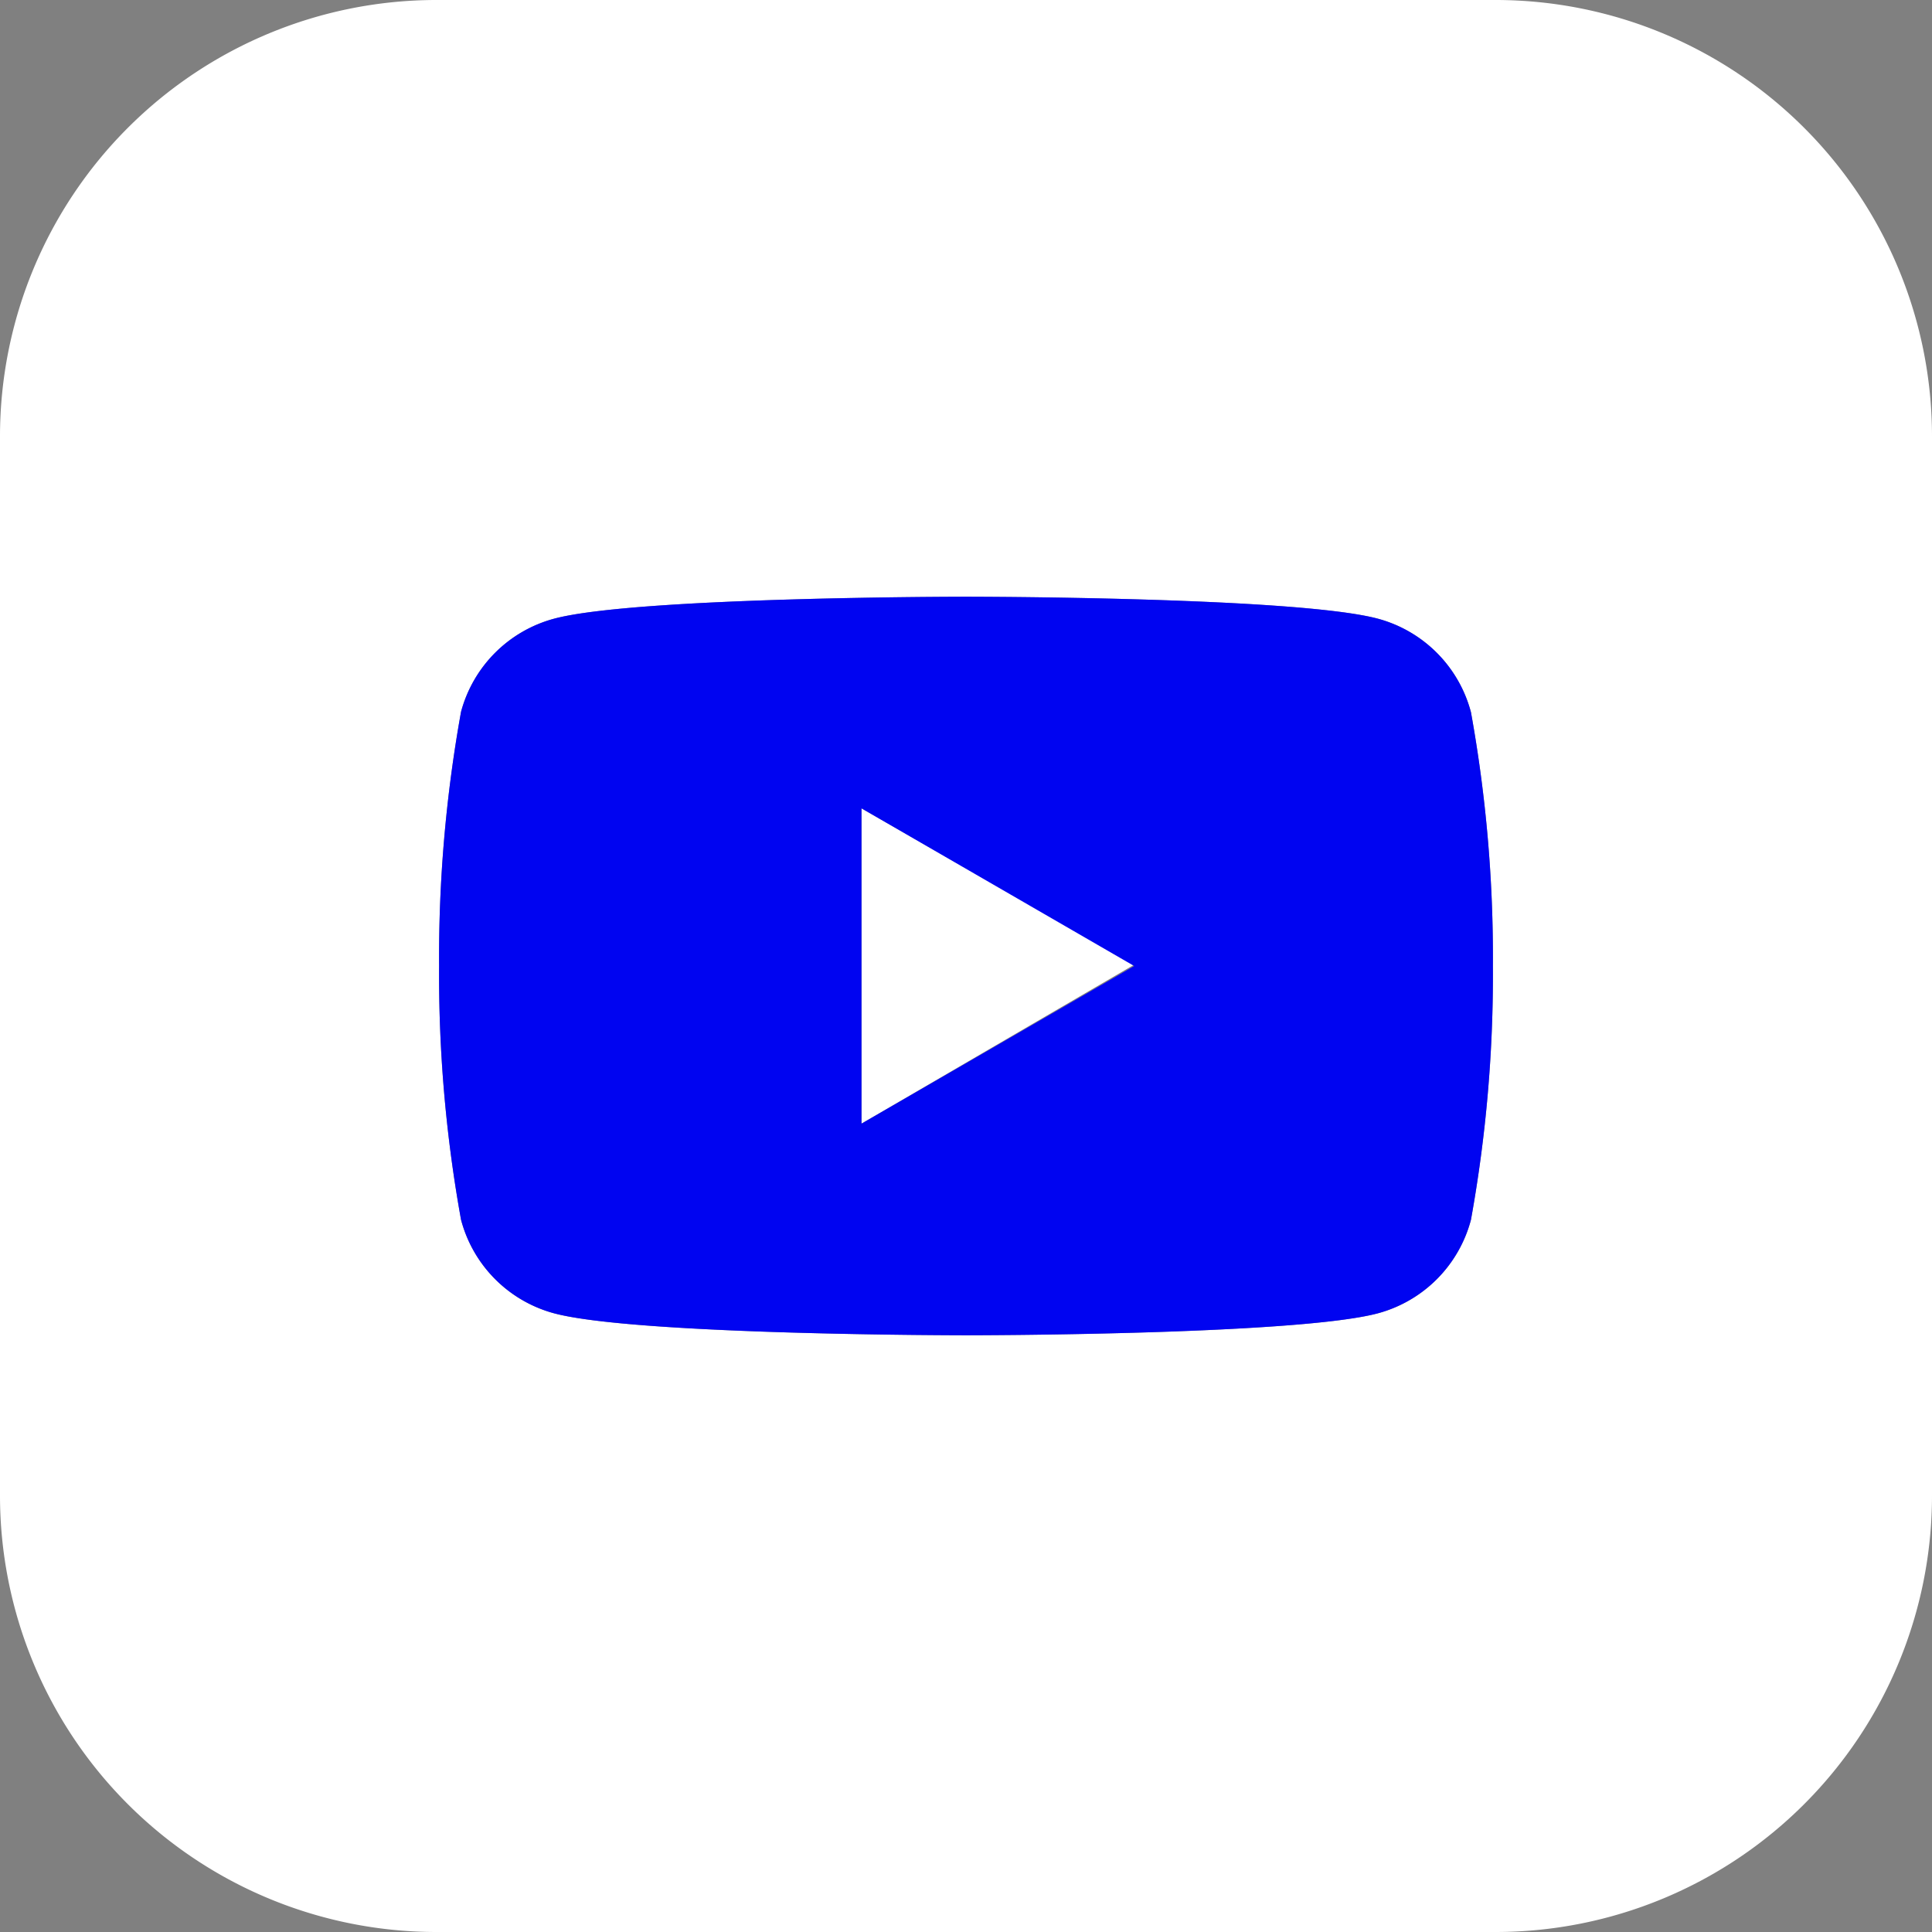
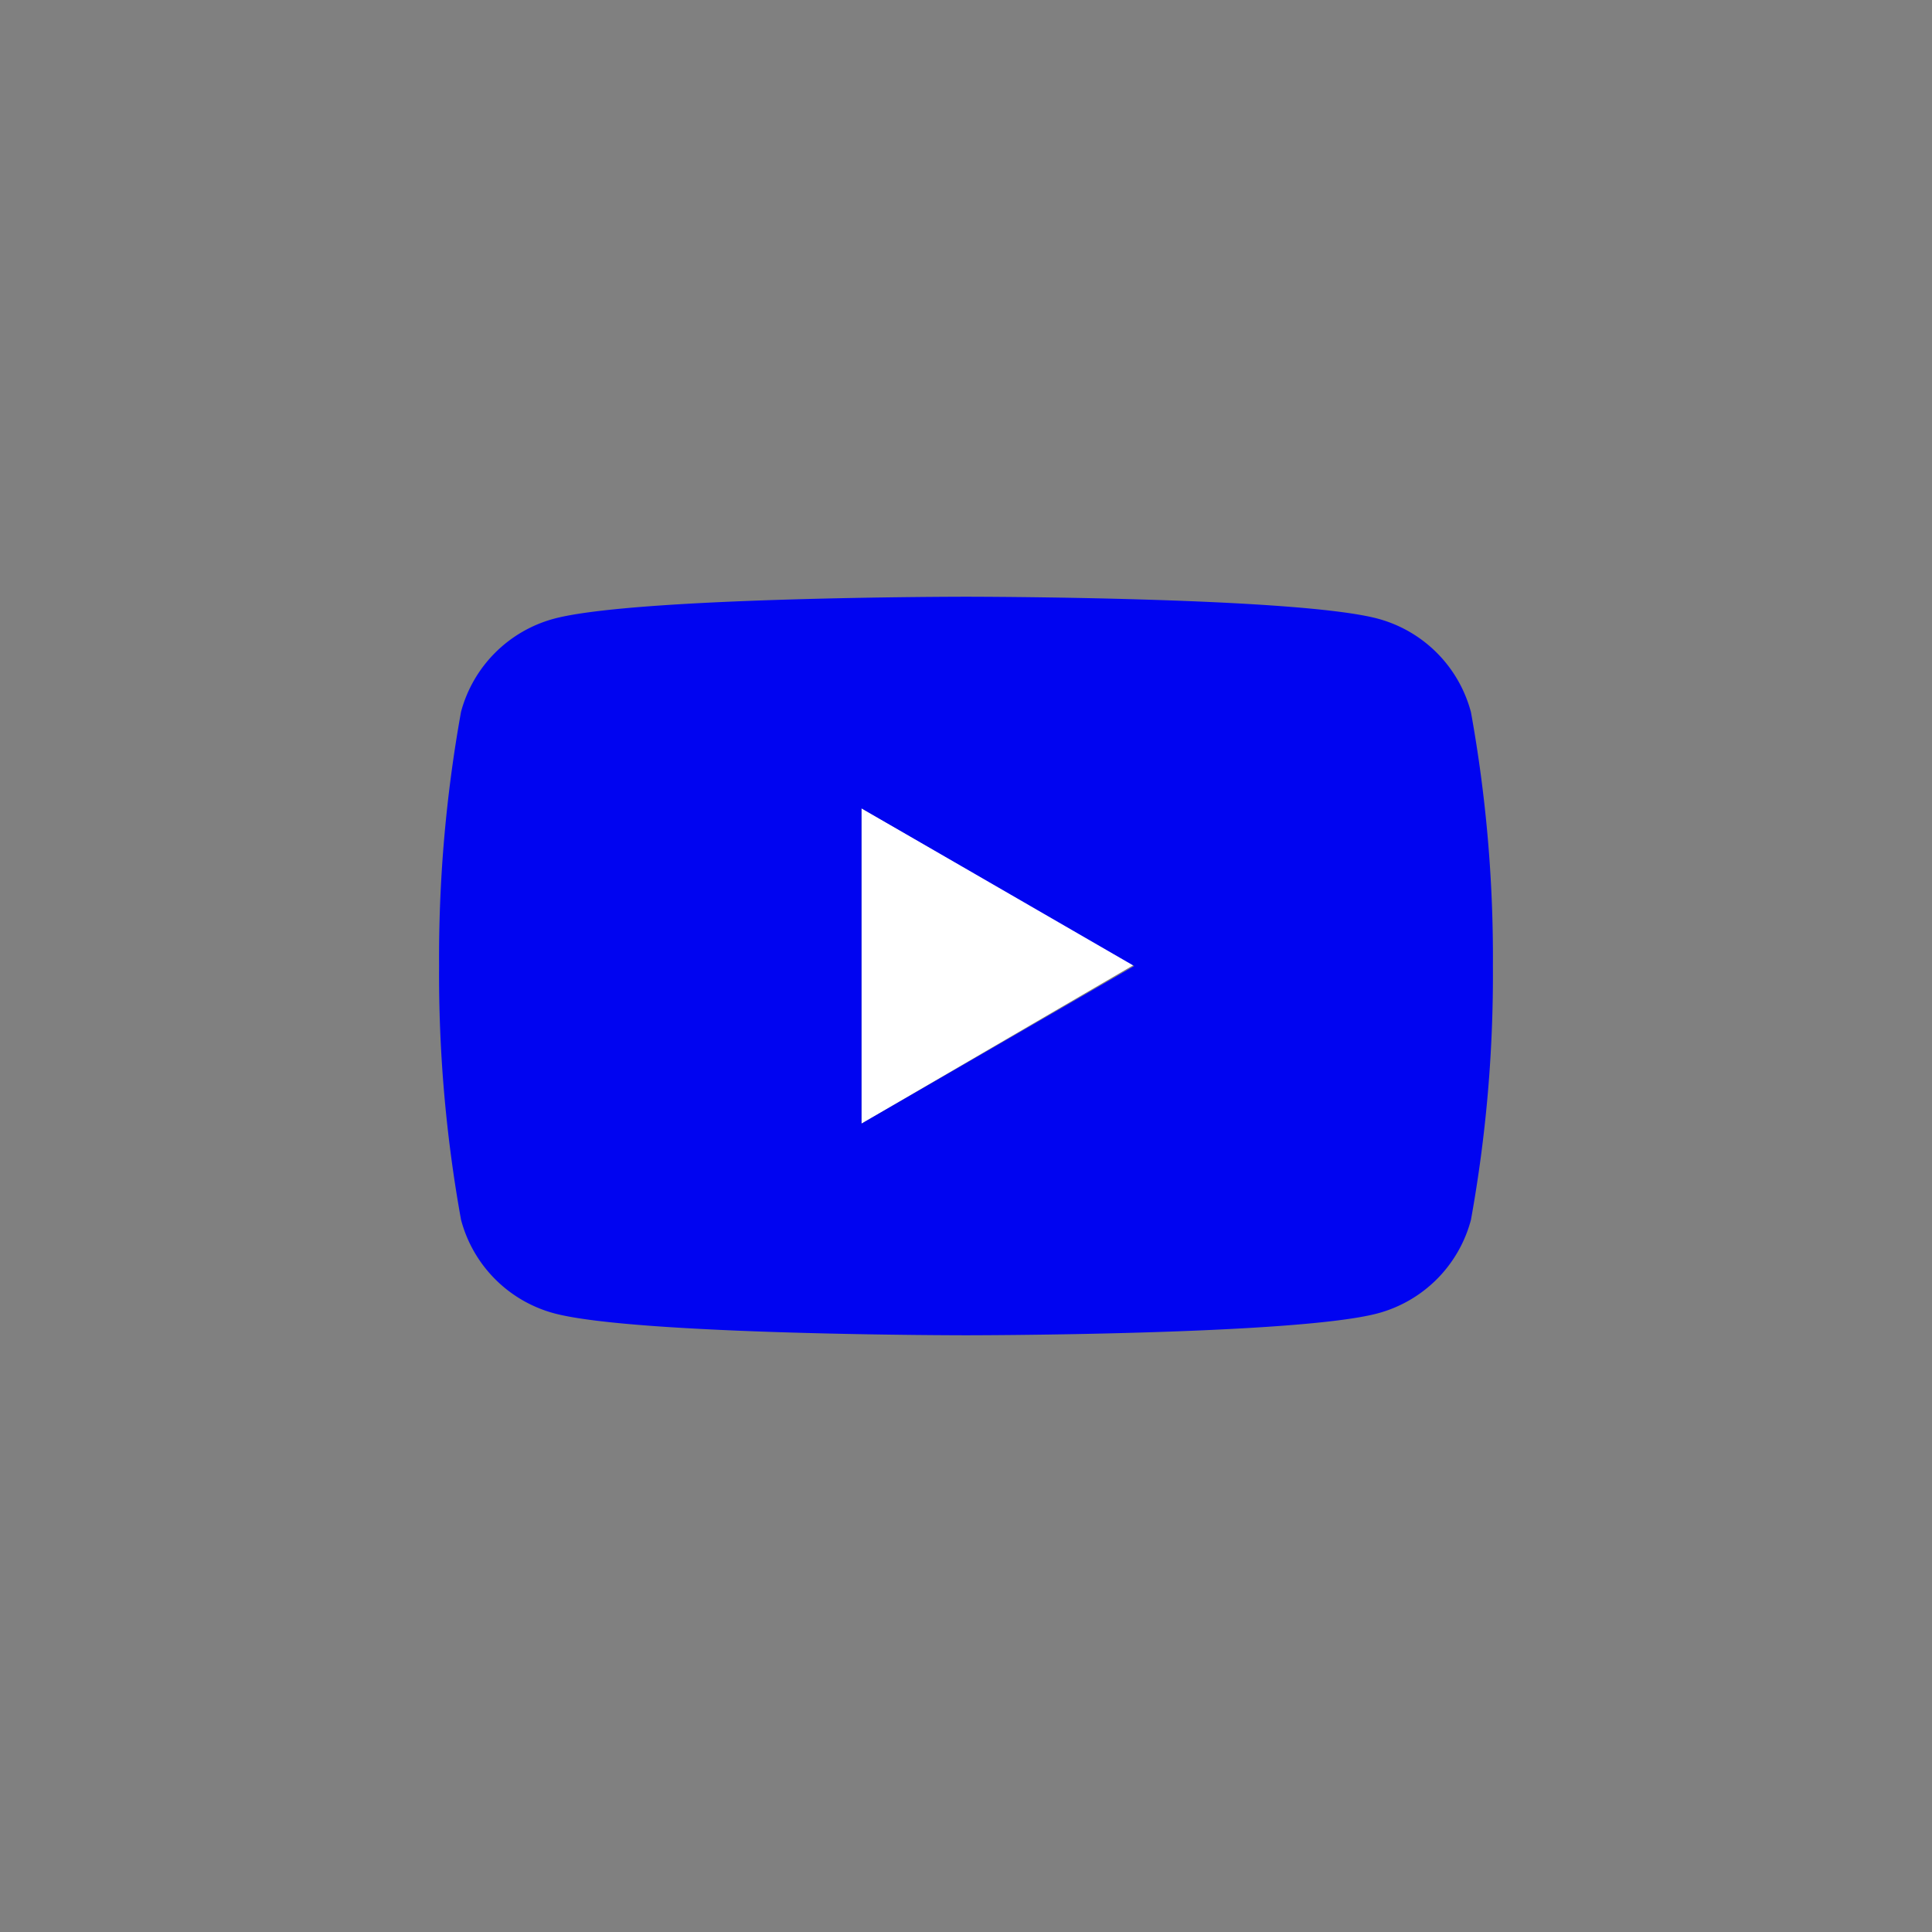
<svg xmlns="http://www.w3.org/2000/svg" viewBox="0 0 44 44">
  <rect x="0" y="0" width="44" height="44" fill="#808080" stroke="none" />
  <defs>
    <style>.cls-1{fill:#fff;}.cls-2{fill:#0004f1;}</style>
  </defs>
  <title>资源 10</title>
  <g id="图层_2" data-name="图层 2">
    <g id="图层_1-2" data-name="图层 1">
      <polygon class="cls-1" points="19.62 25.59 25.83 21.97 19.62 18.41 19.62 25.59" />
-       <path class="cls-1" d="M34.06,0H9.94A9.94,9.94,0,0,0,0,9.94V34.06A9.94,9.94,0,0,0,9.94,44H34.06A9.94,9.94,0,0,0,44,34.06V9.94A9.94,9.94,0,0,0,34.06,0ZM33.5,27.78a3,3,0,0,1-2.12,2.13c-1.87.5-9.38.5-9.38.5s-7.51,0-9.38-.5a3,3,0,0,1-2.12-2.13A31.34,31.34,0,0,1,10,22a31.49,31.49,0,0,1,.5-5.79,3,3,0,0,1,2.12-2.12c1.87-.5,9.38-.5,9.38-.5s7.51,0,9.38.5a3,3,0,0,1,2.12,2.13A31.34,31.34,0,0,1,34,22,31.34,31.34,0,0,1,33.5,27.78Z" />
      <path class="cls-2" d="M31.38,14.09c-1.87-.5-9.38-.5-9.38-.5s-7.51,0-9.38.5a3,3,0,0,0-2.12,2.12A31.49,31.49,0,0,0,10,22a31.34,31.34,0,0,0,.5,5.78,3,3,0,0,0,2.12,2.13c1.87.5,9.38.5,9.38.5s7.51,0,9.38-.5a3,3,0,0,0,2.12-2.13A31.34,31.34,0,0,0,34,22a31.34,31.34,0,0,0-.5-5.78A3,3,0,0,0,31.38,14.09ZM19.62,25.59V18.41L25.83,22Z" />
    </g>
  </g>
</svg>